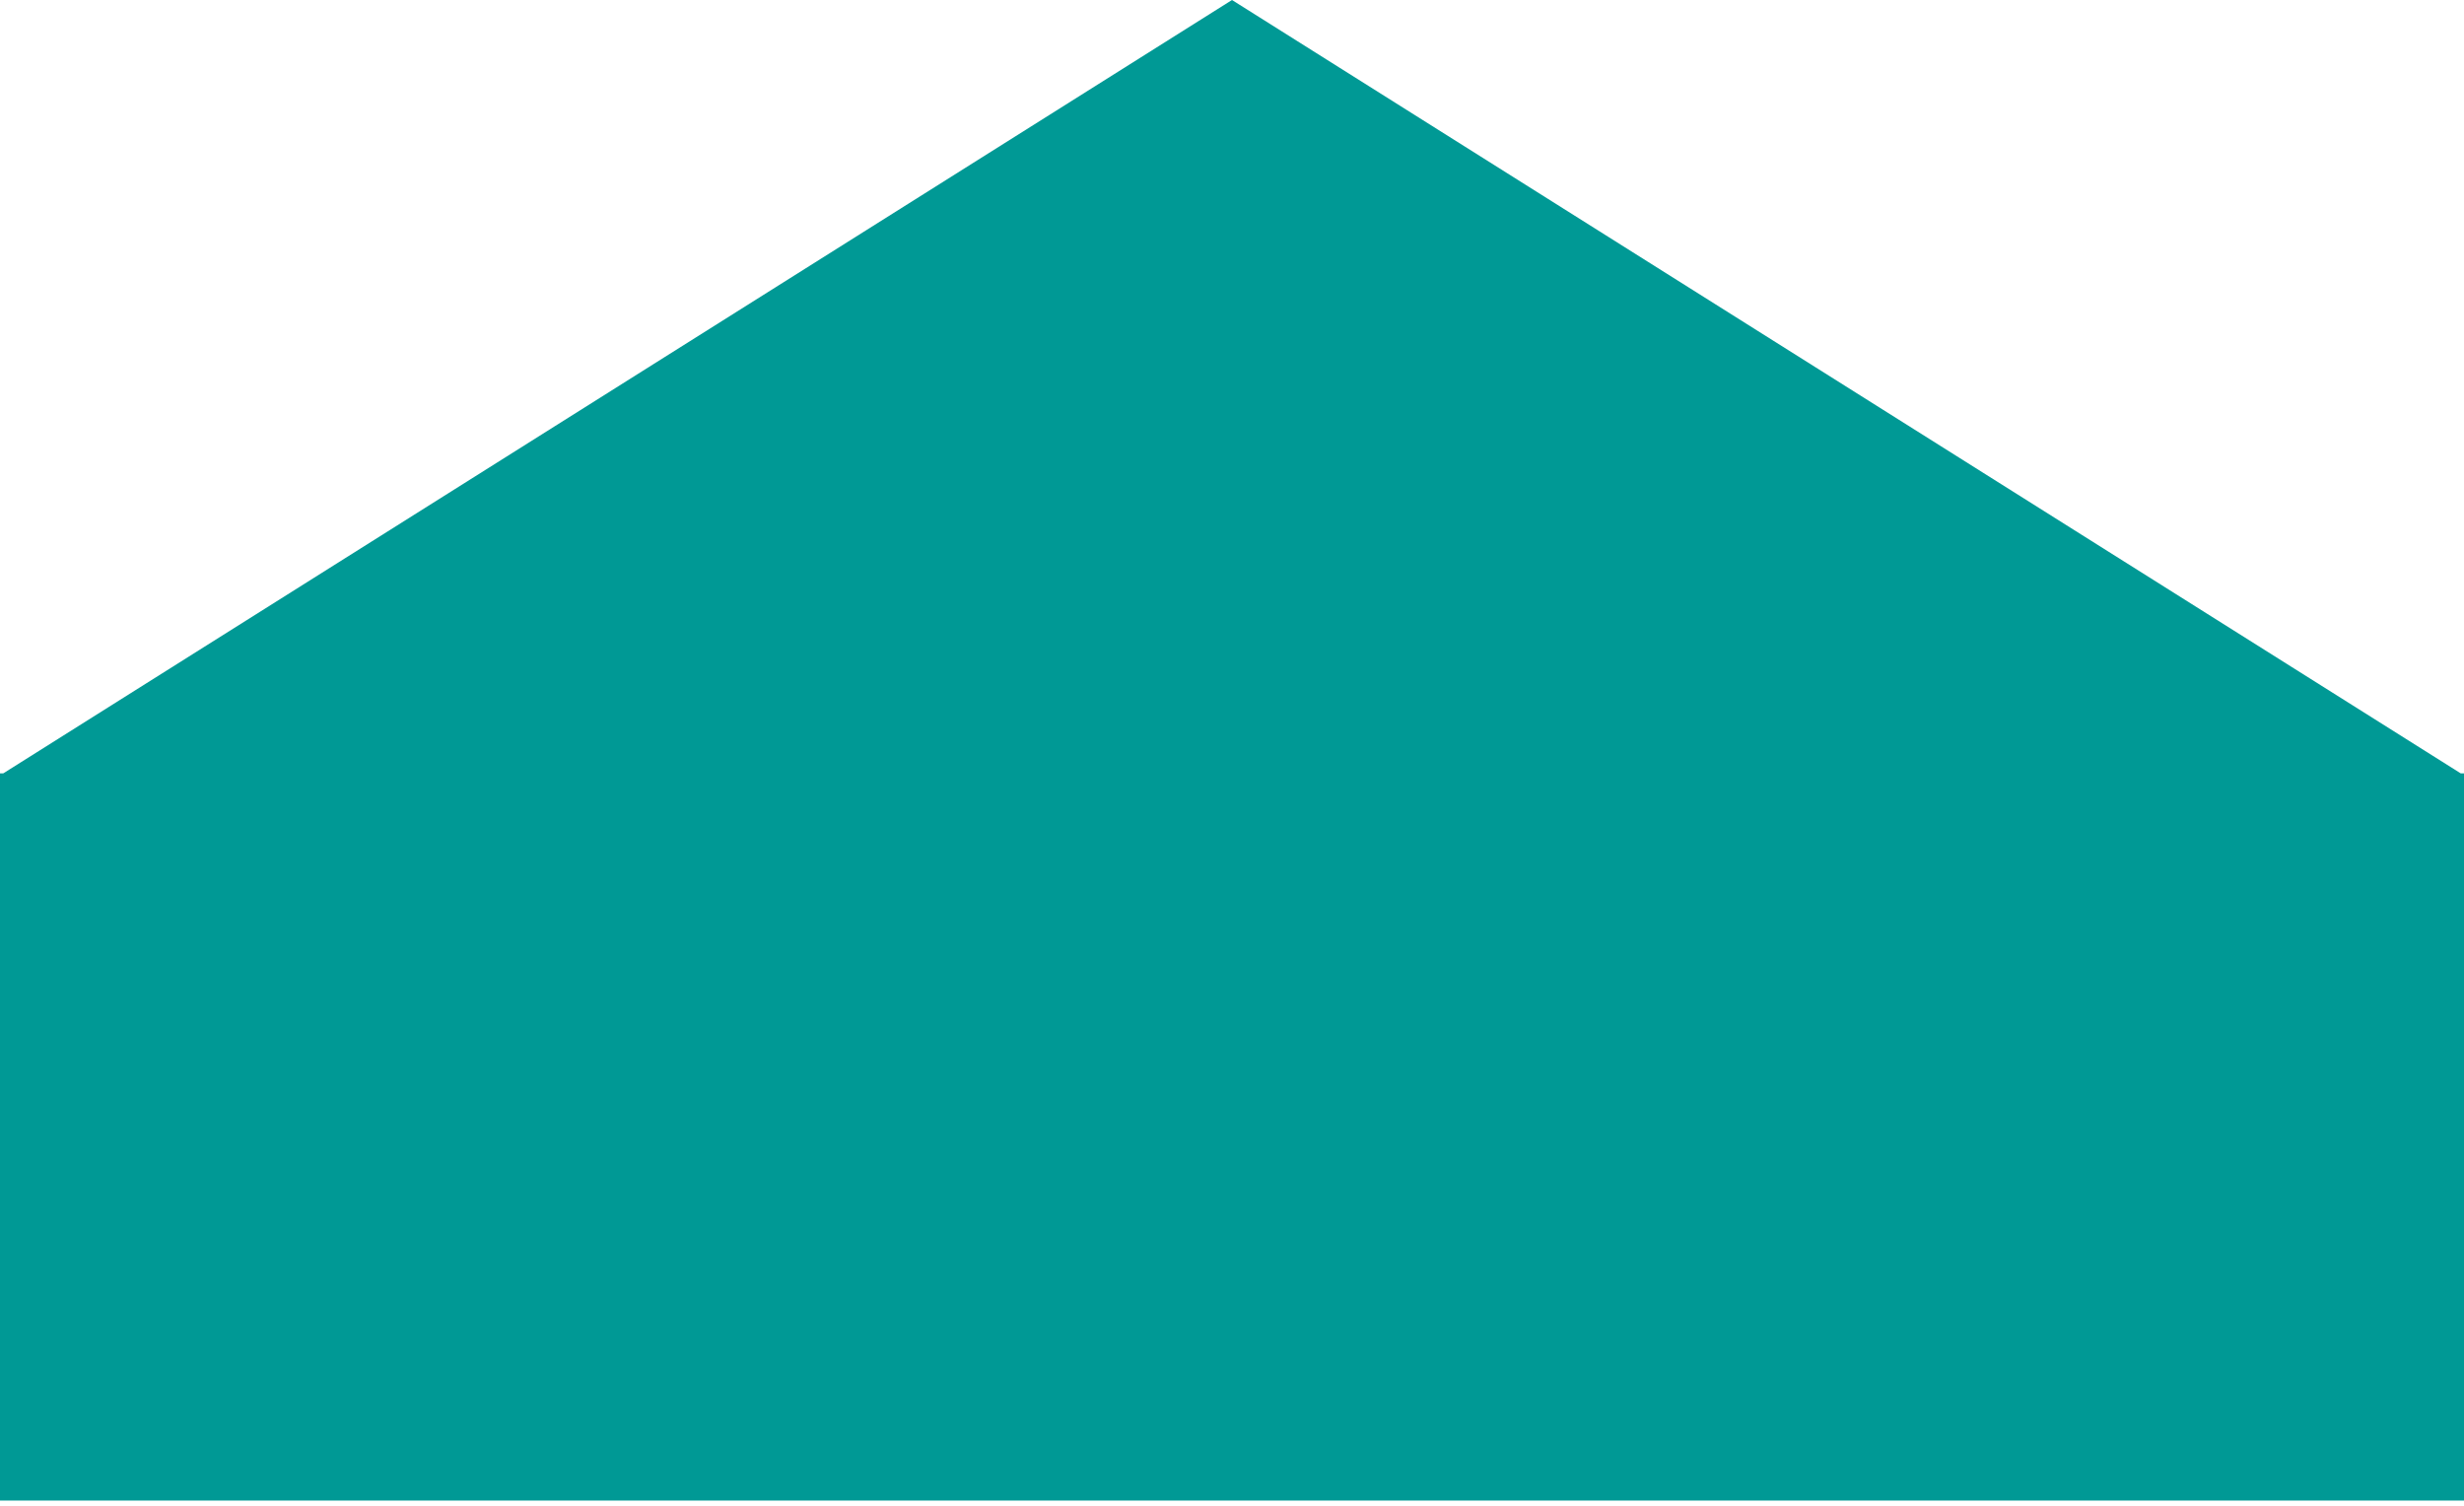
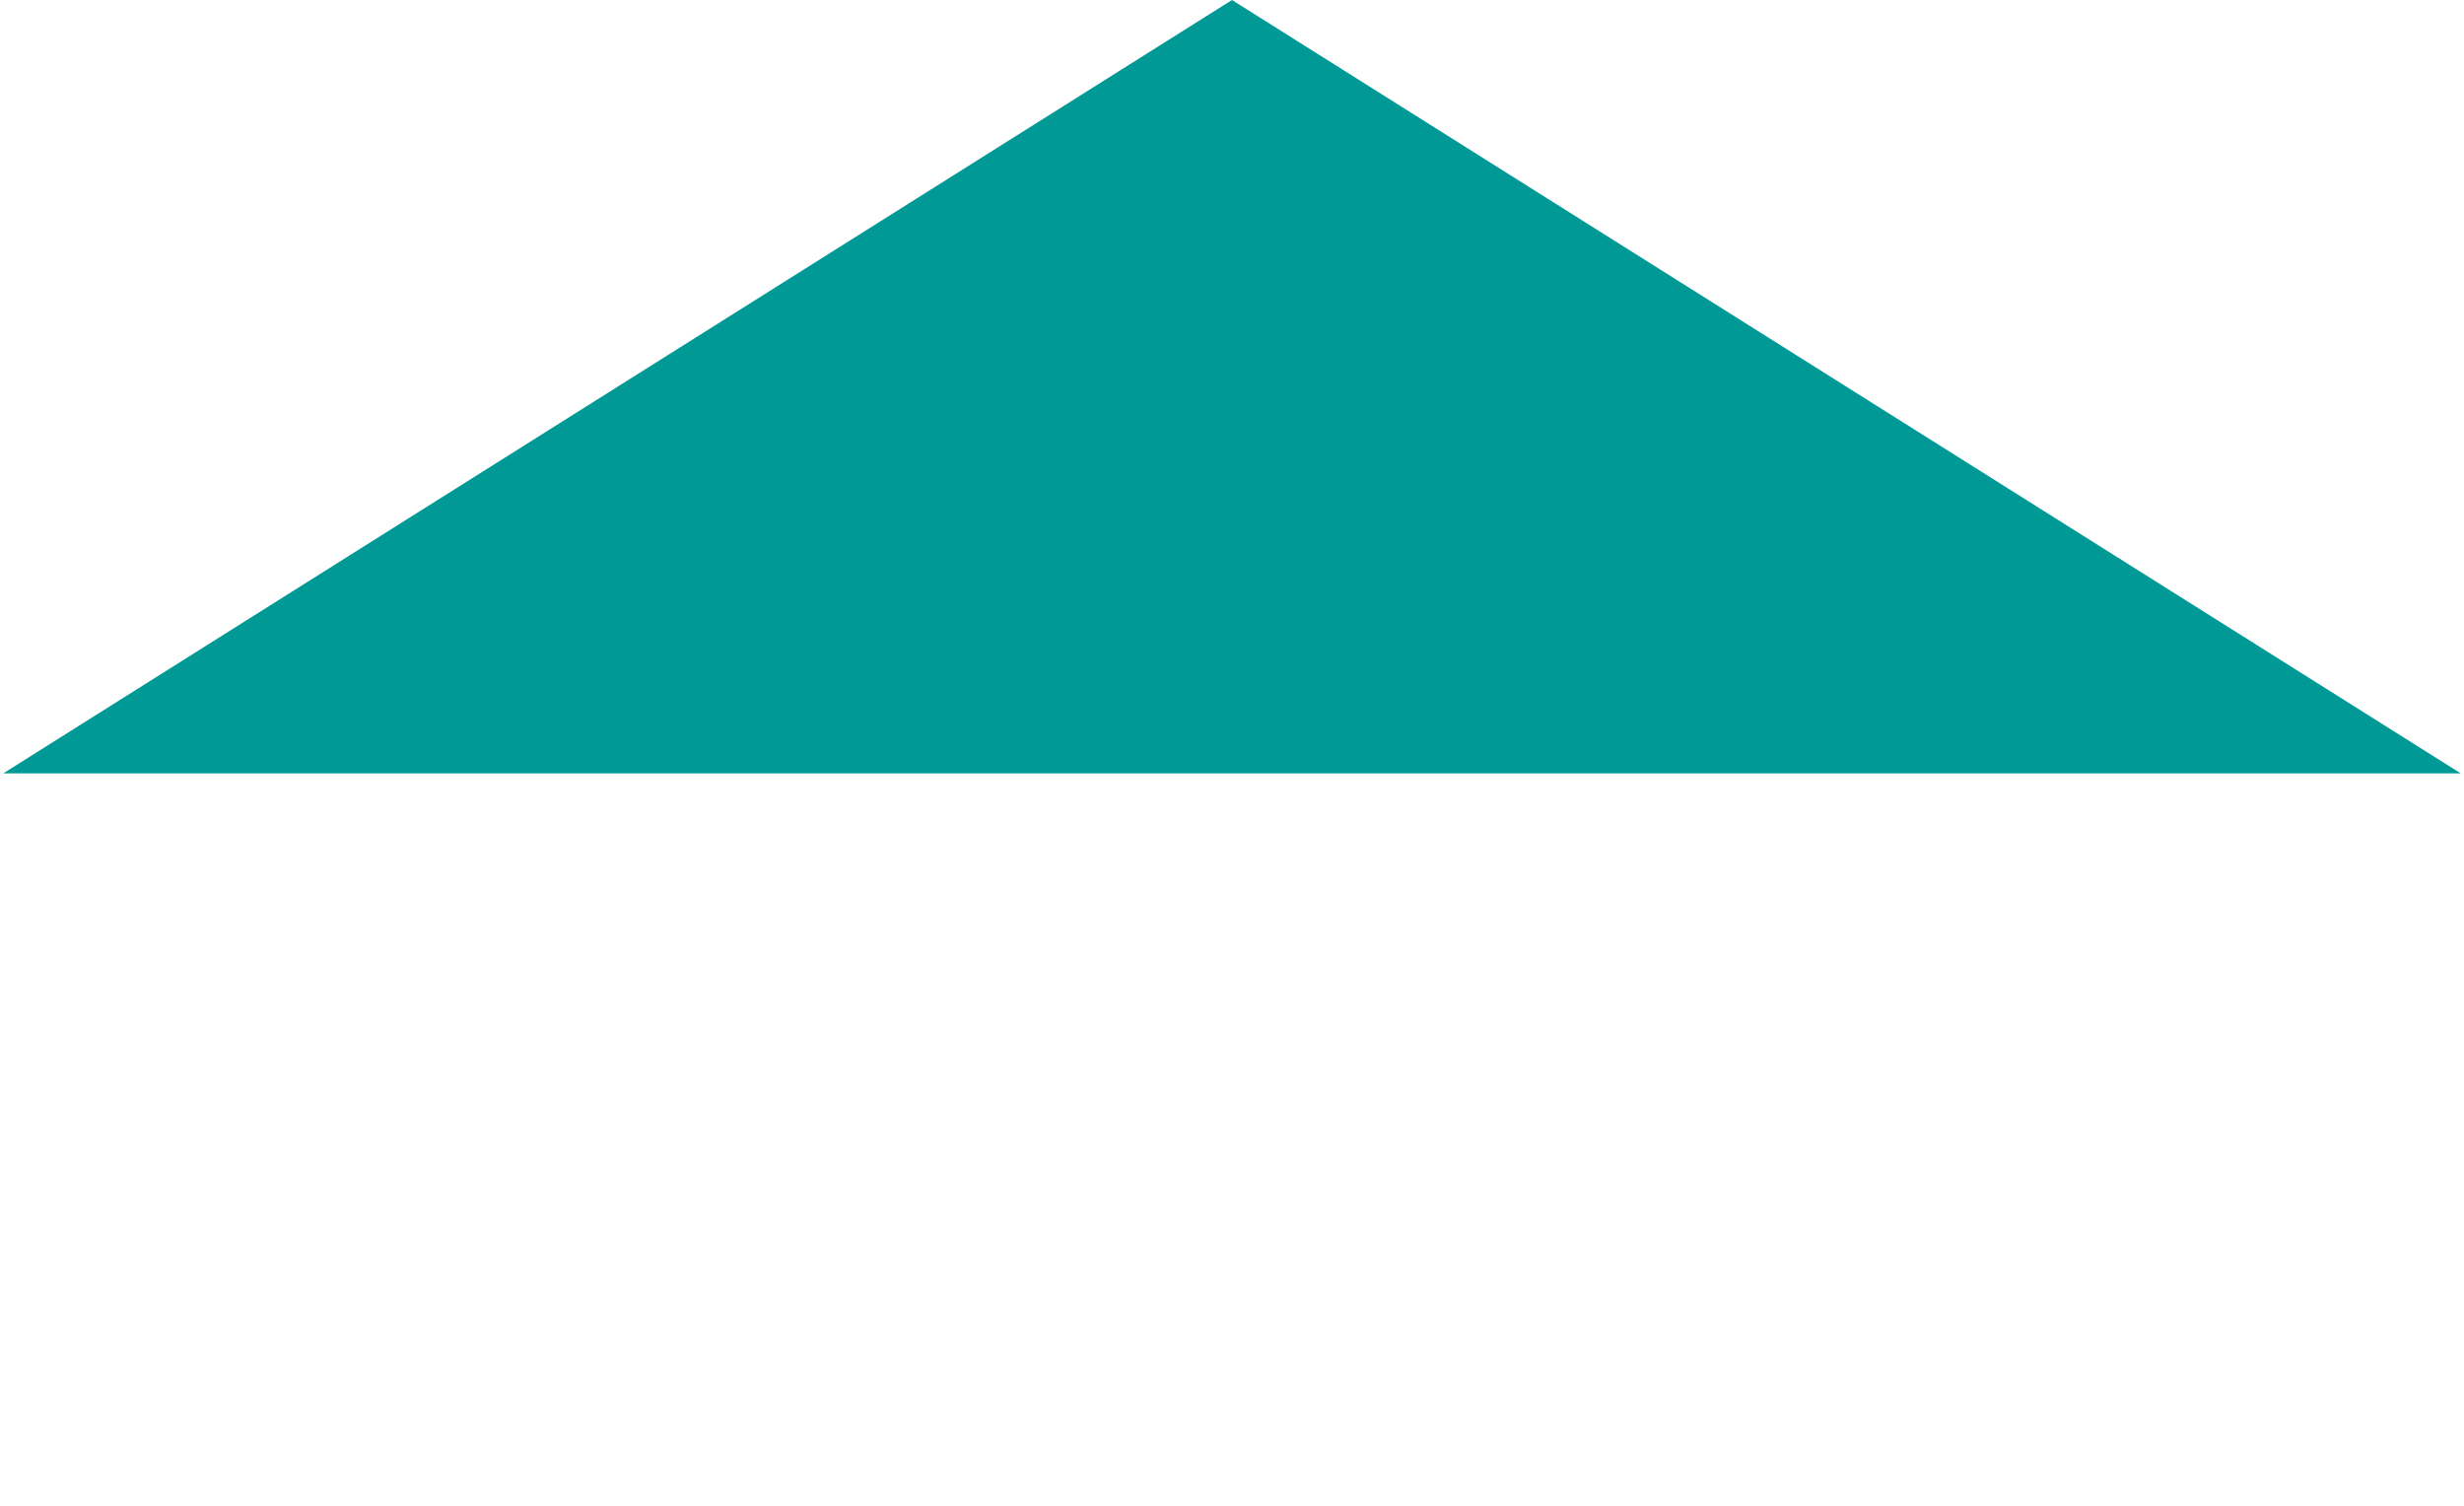
<svg xmlns="http://www.w3.org/2000/svg" width="391" height="239" viewBox="0 0 391 239" fill="none">
-   <path fill-rule="evenodd" clip-rule="evenodd" d="M390.48 122.72L195.5 0L0.52 122.72H0V123.047V238.113H391V123.047V122.72H390.48Z" fill="#009995" />
+   <path fill-rule="evenodd" clip-rule="evenodd" d="M390.48 122.72L195.5 0L0.52 122.72H0V123.047V238.113V123.047V122.72H390.48Z" fill="#009995" />
</svg>